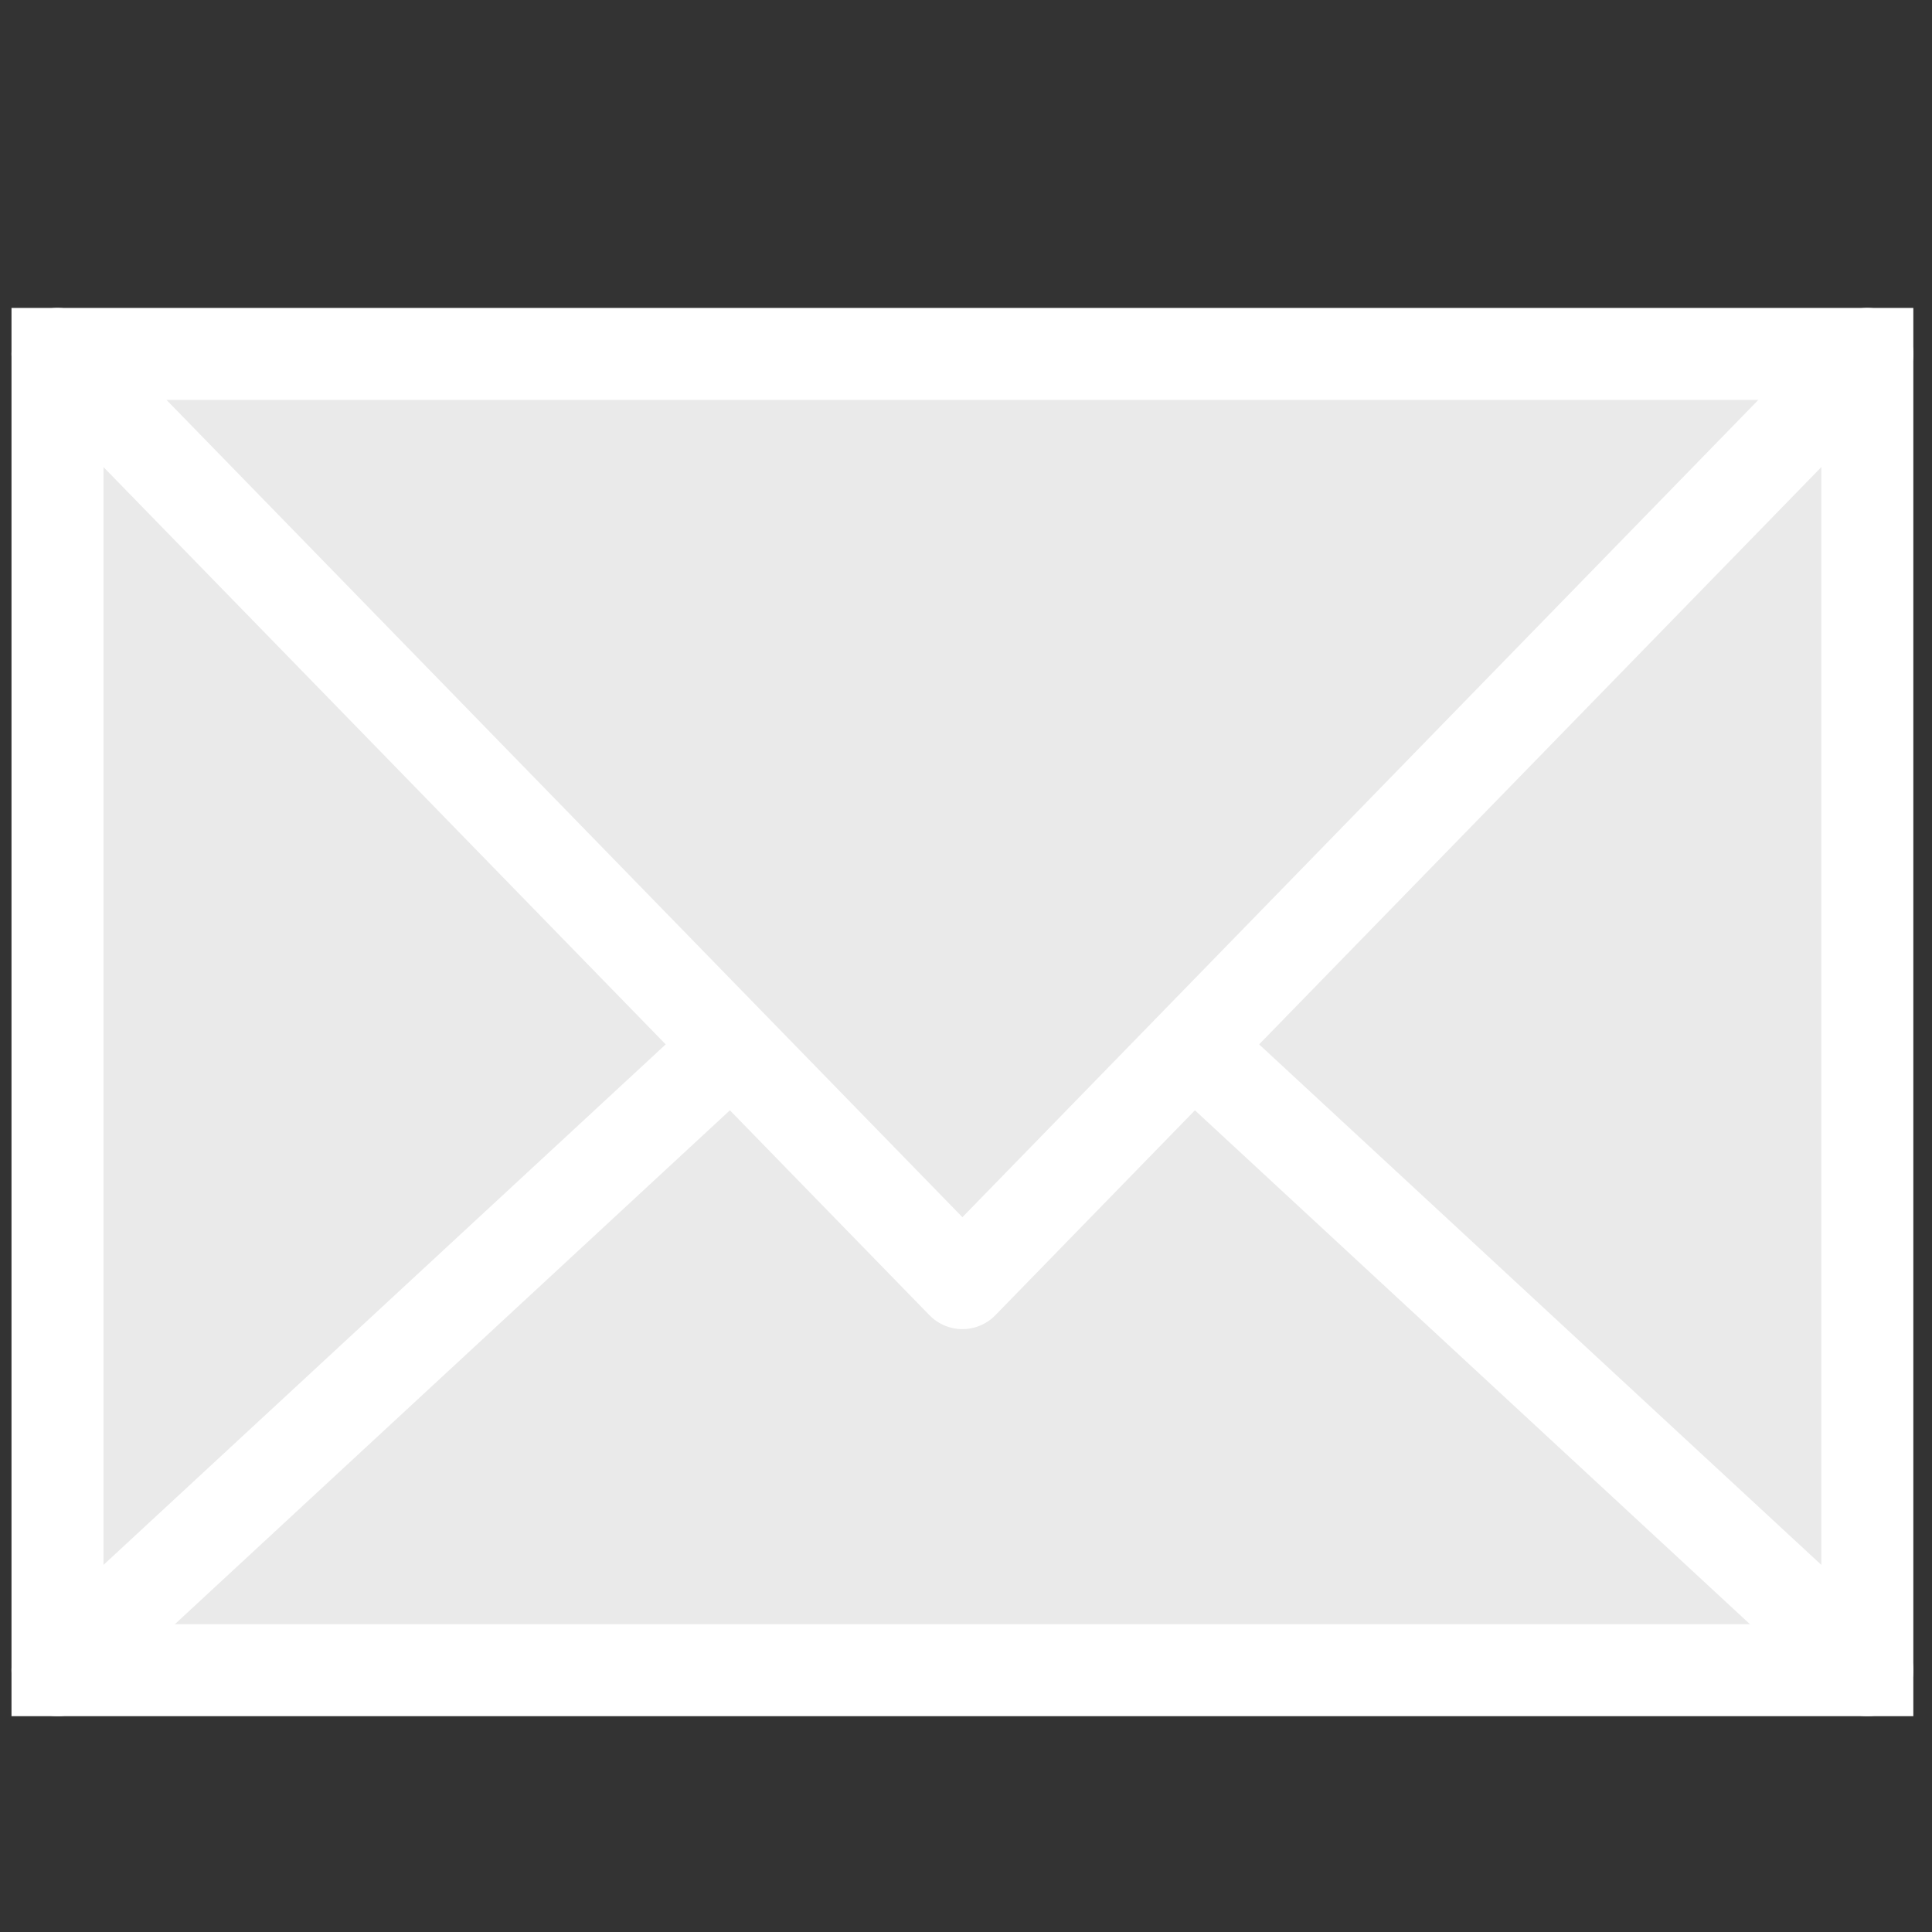
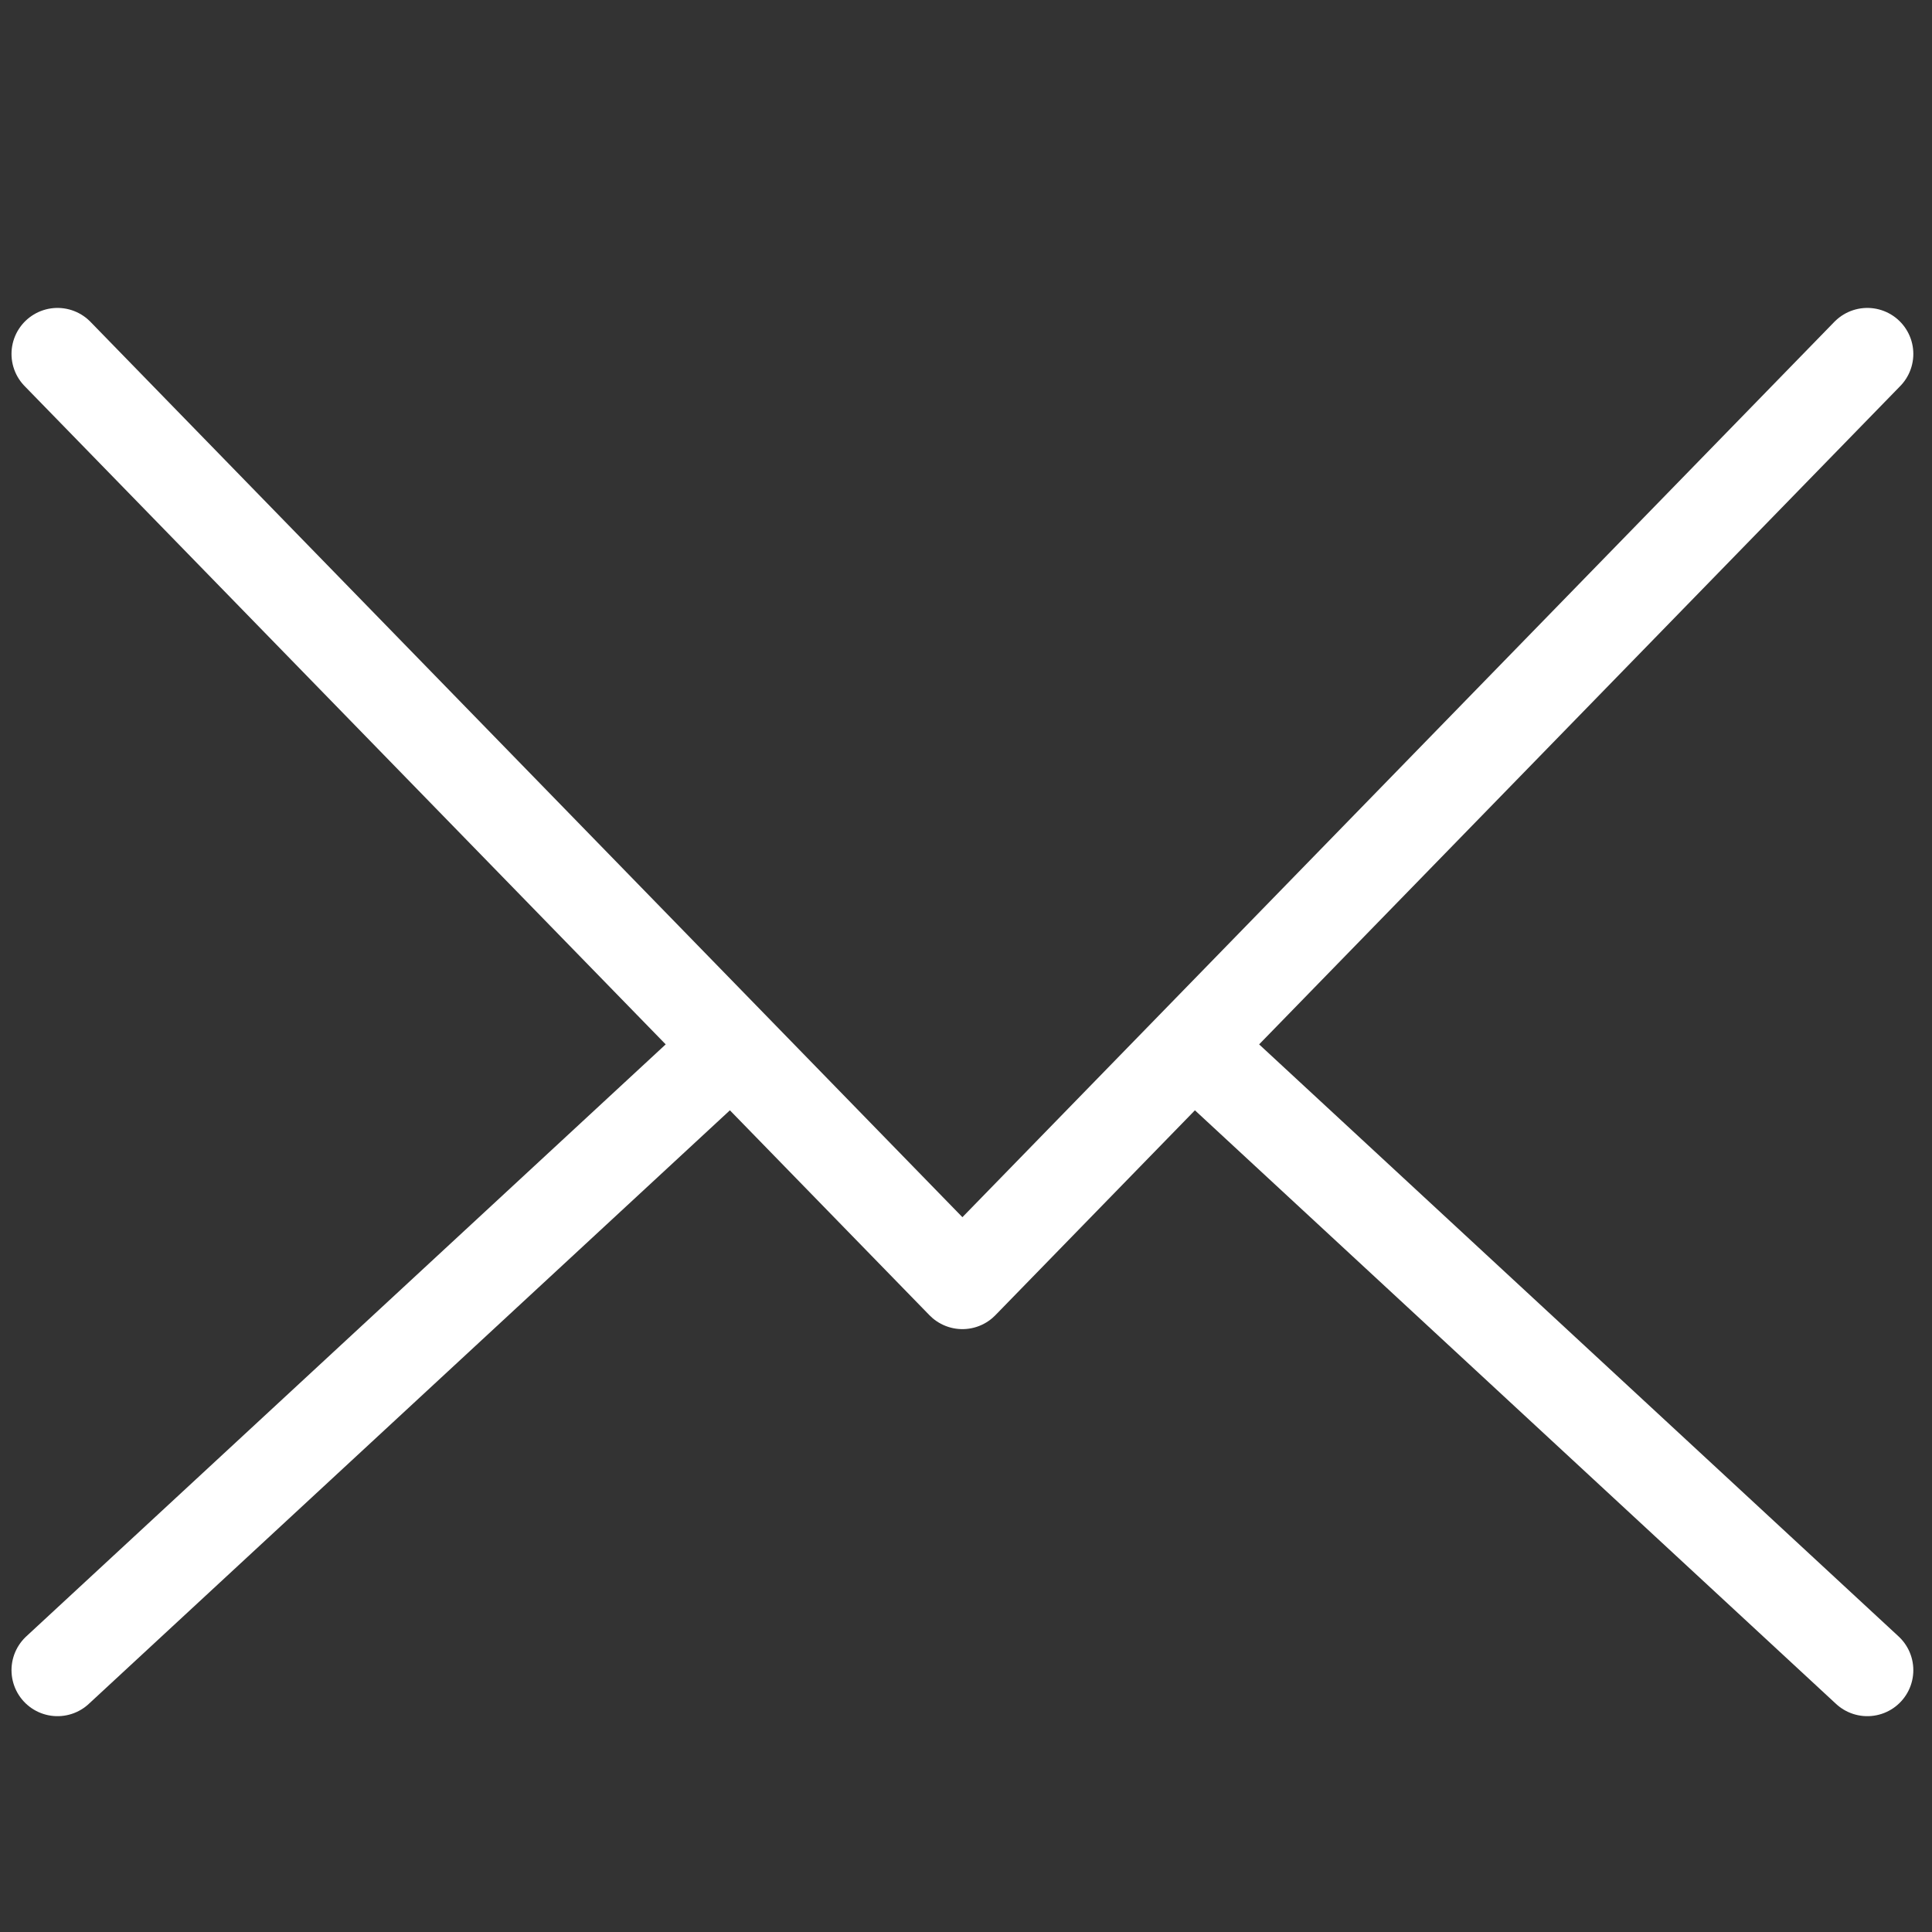
<svg xmlns="http://www.w3.org/2000/svg" viewBox="0 0 21 21">
  <rect x="0" y="0" width="21" height="21" fill="#333333" stroke="none" />
  <defs>
    <style>
      .cls-1 {
        clip-path: url(#clip-Email-OFF);
      }

      .cls-2 {
        fill: #eaeaea;
      }

      .cls-2, .cls-3 {
        stroke: #fff;
        stroke-linecap: round;
      }

      .cls-3 {
        fill: none;
        stroke-linejoin: round;
        stroke-miterlimit: 10;
      }

      .cls-4 {
        fill: none;
      }
    </style>
    <clipPath id="clip-Email-OFF">
      <rect width="21" height="21" />
    </clipPath>
  </defs>
  <g id="Email-OFF" class="cls-1">
    <rect class="cls-4" width="21" height="21" />
    <g id="Group_2182" data-name="Group 2182" transform="translate(0.125 3.347)">
-       <path id="Path_388" data-name="Path 388" class="cls-2" d="M0,0H19.672V14.307H0Z" transform="translate(0.5 0.5)" />
      <path id="Path_387" data-name="Path 387" class="cls-3" d="M20.172.5,10.336,10.6.5.5" />
      <line id="Line_338" data-name="Line 338" class="cls-3" y1="6.706" x2="7.243" transform="translate(0.5 8.101)" />
      <line id="Line_339" data-name="Line 339" class="cls-3" x2="7.243" y2="6.706" transform="translate(12.929 8.101)" />
    </g>
  </g>
</svg>